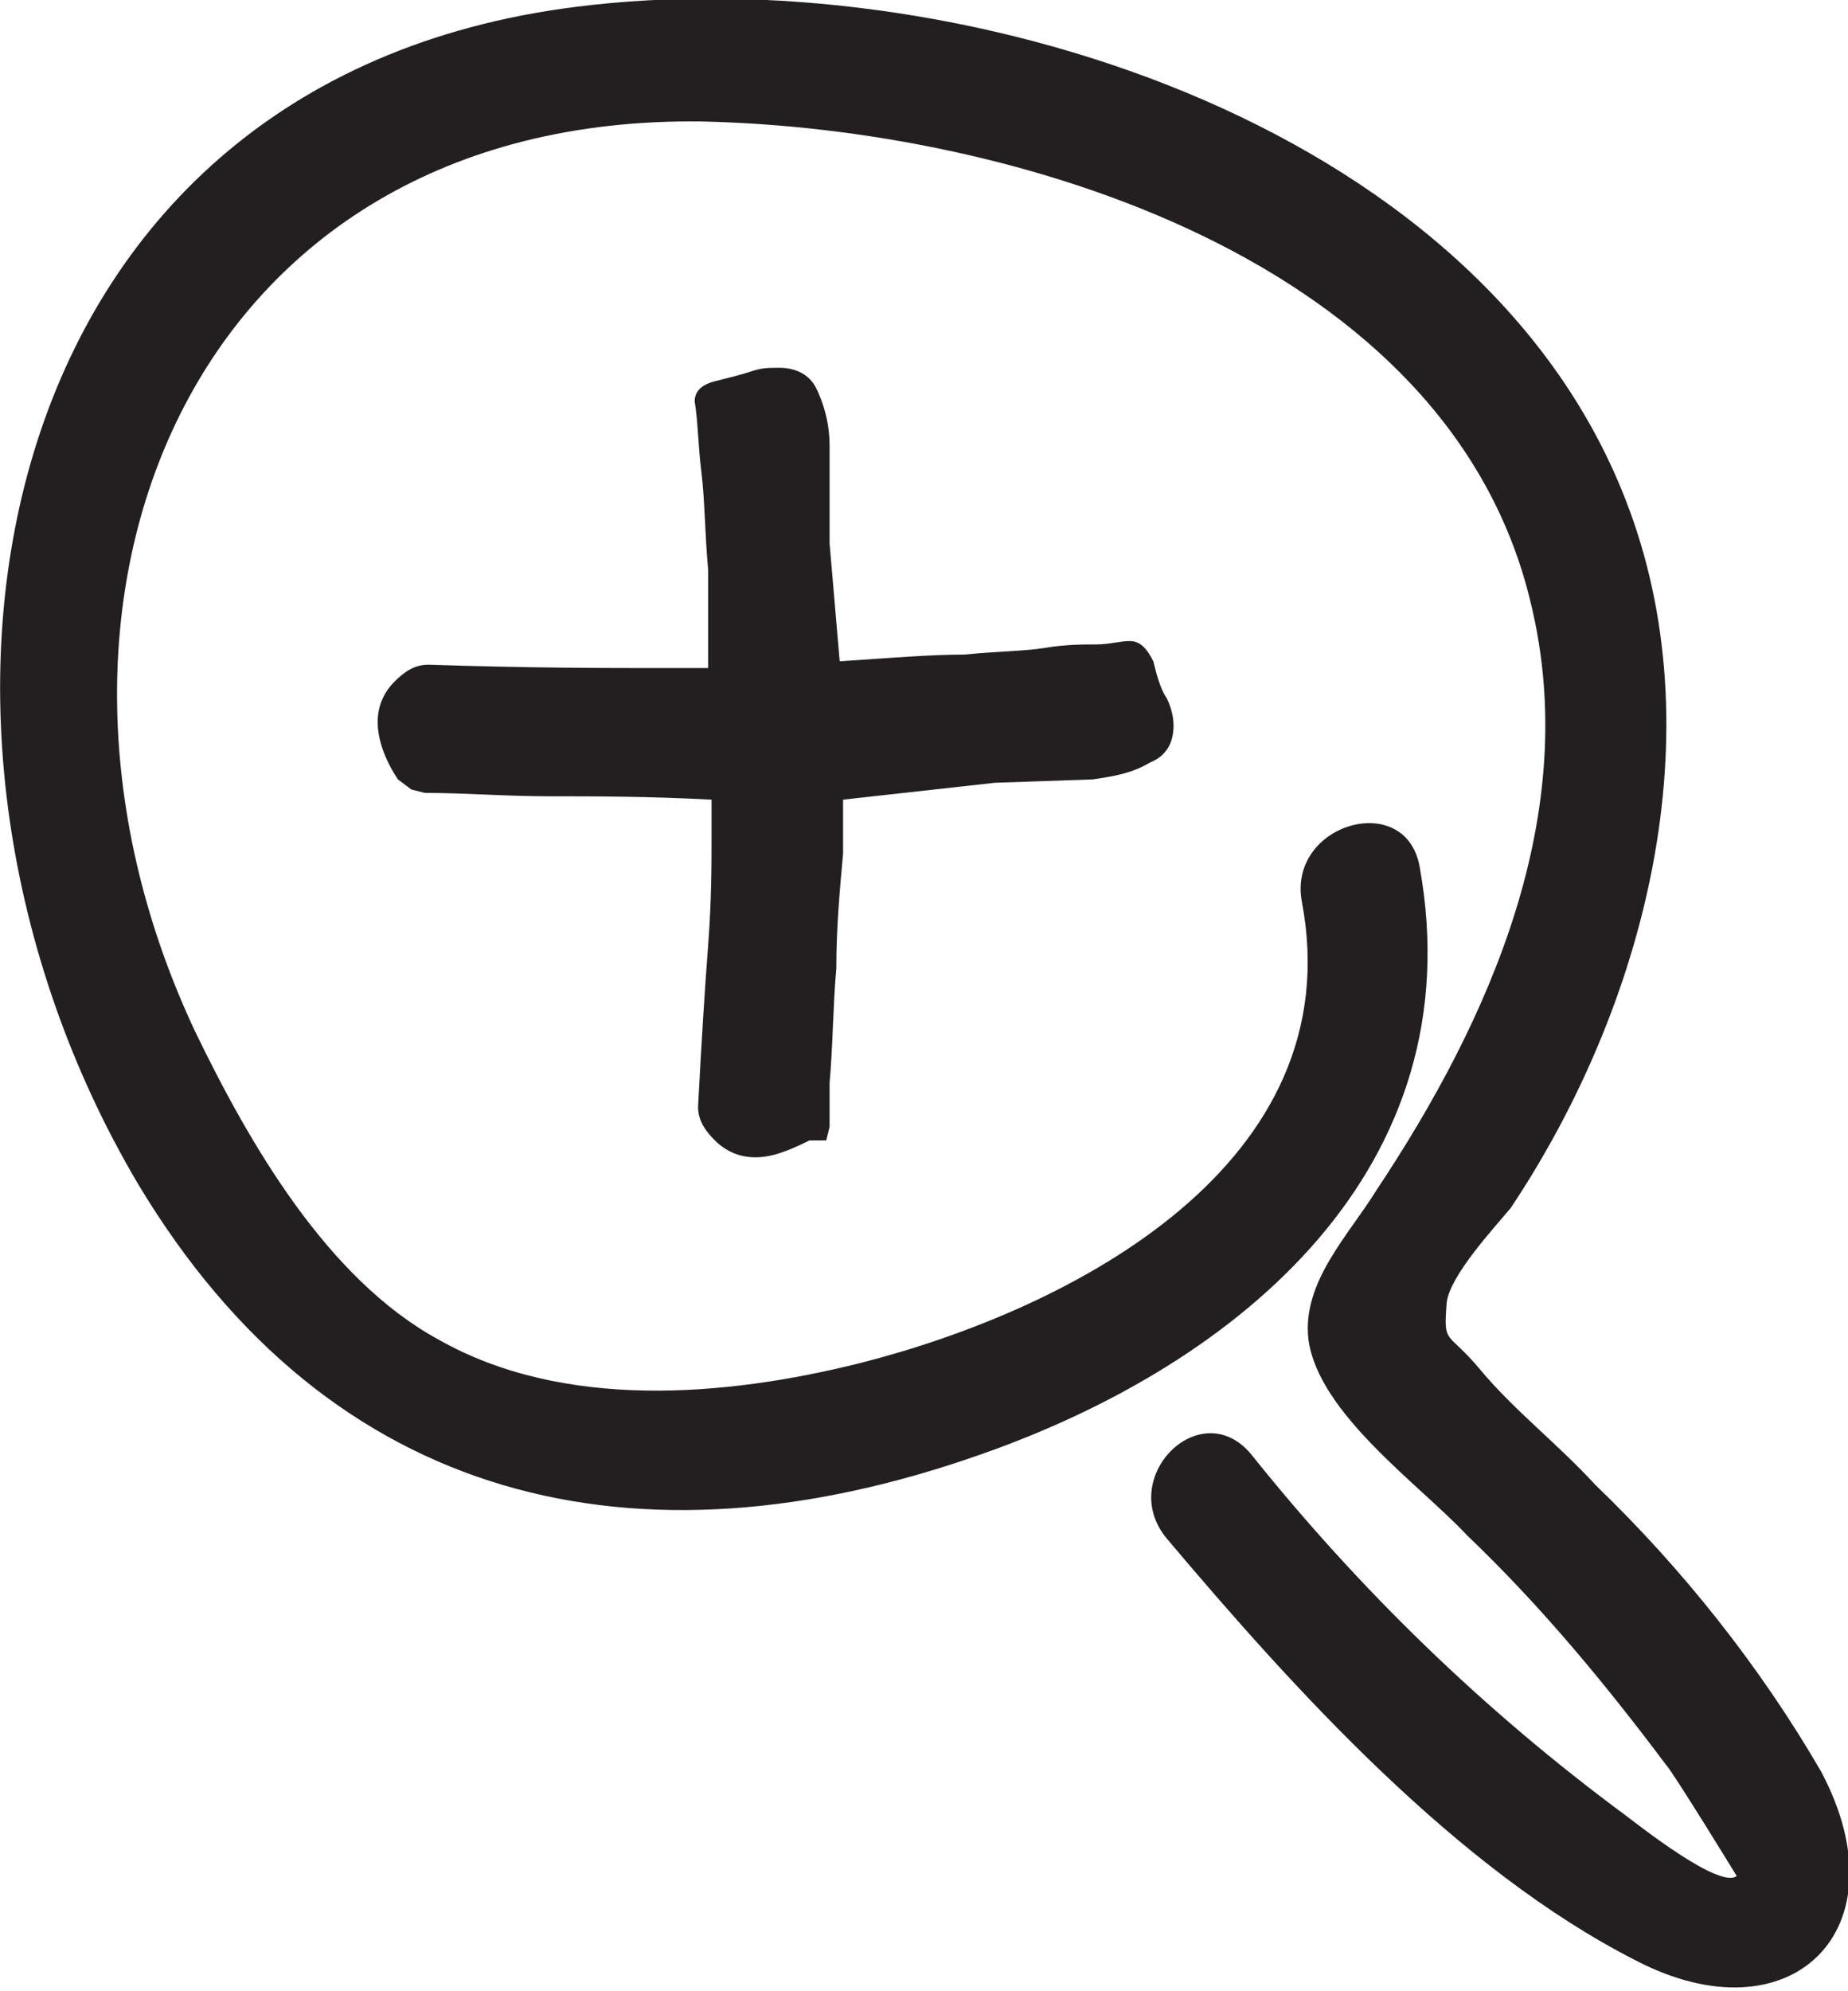
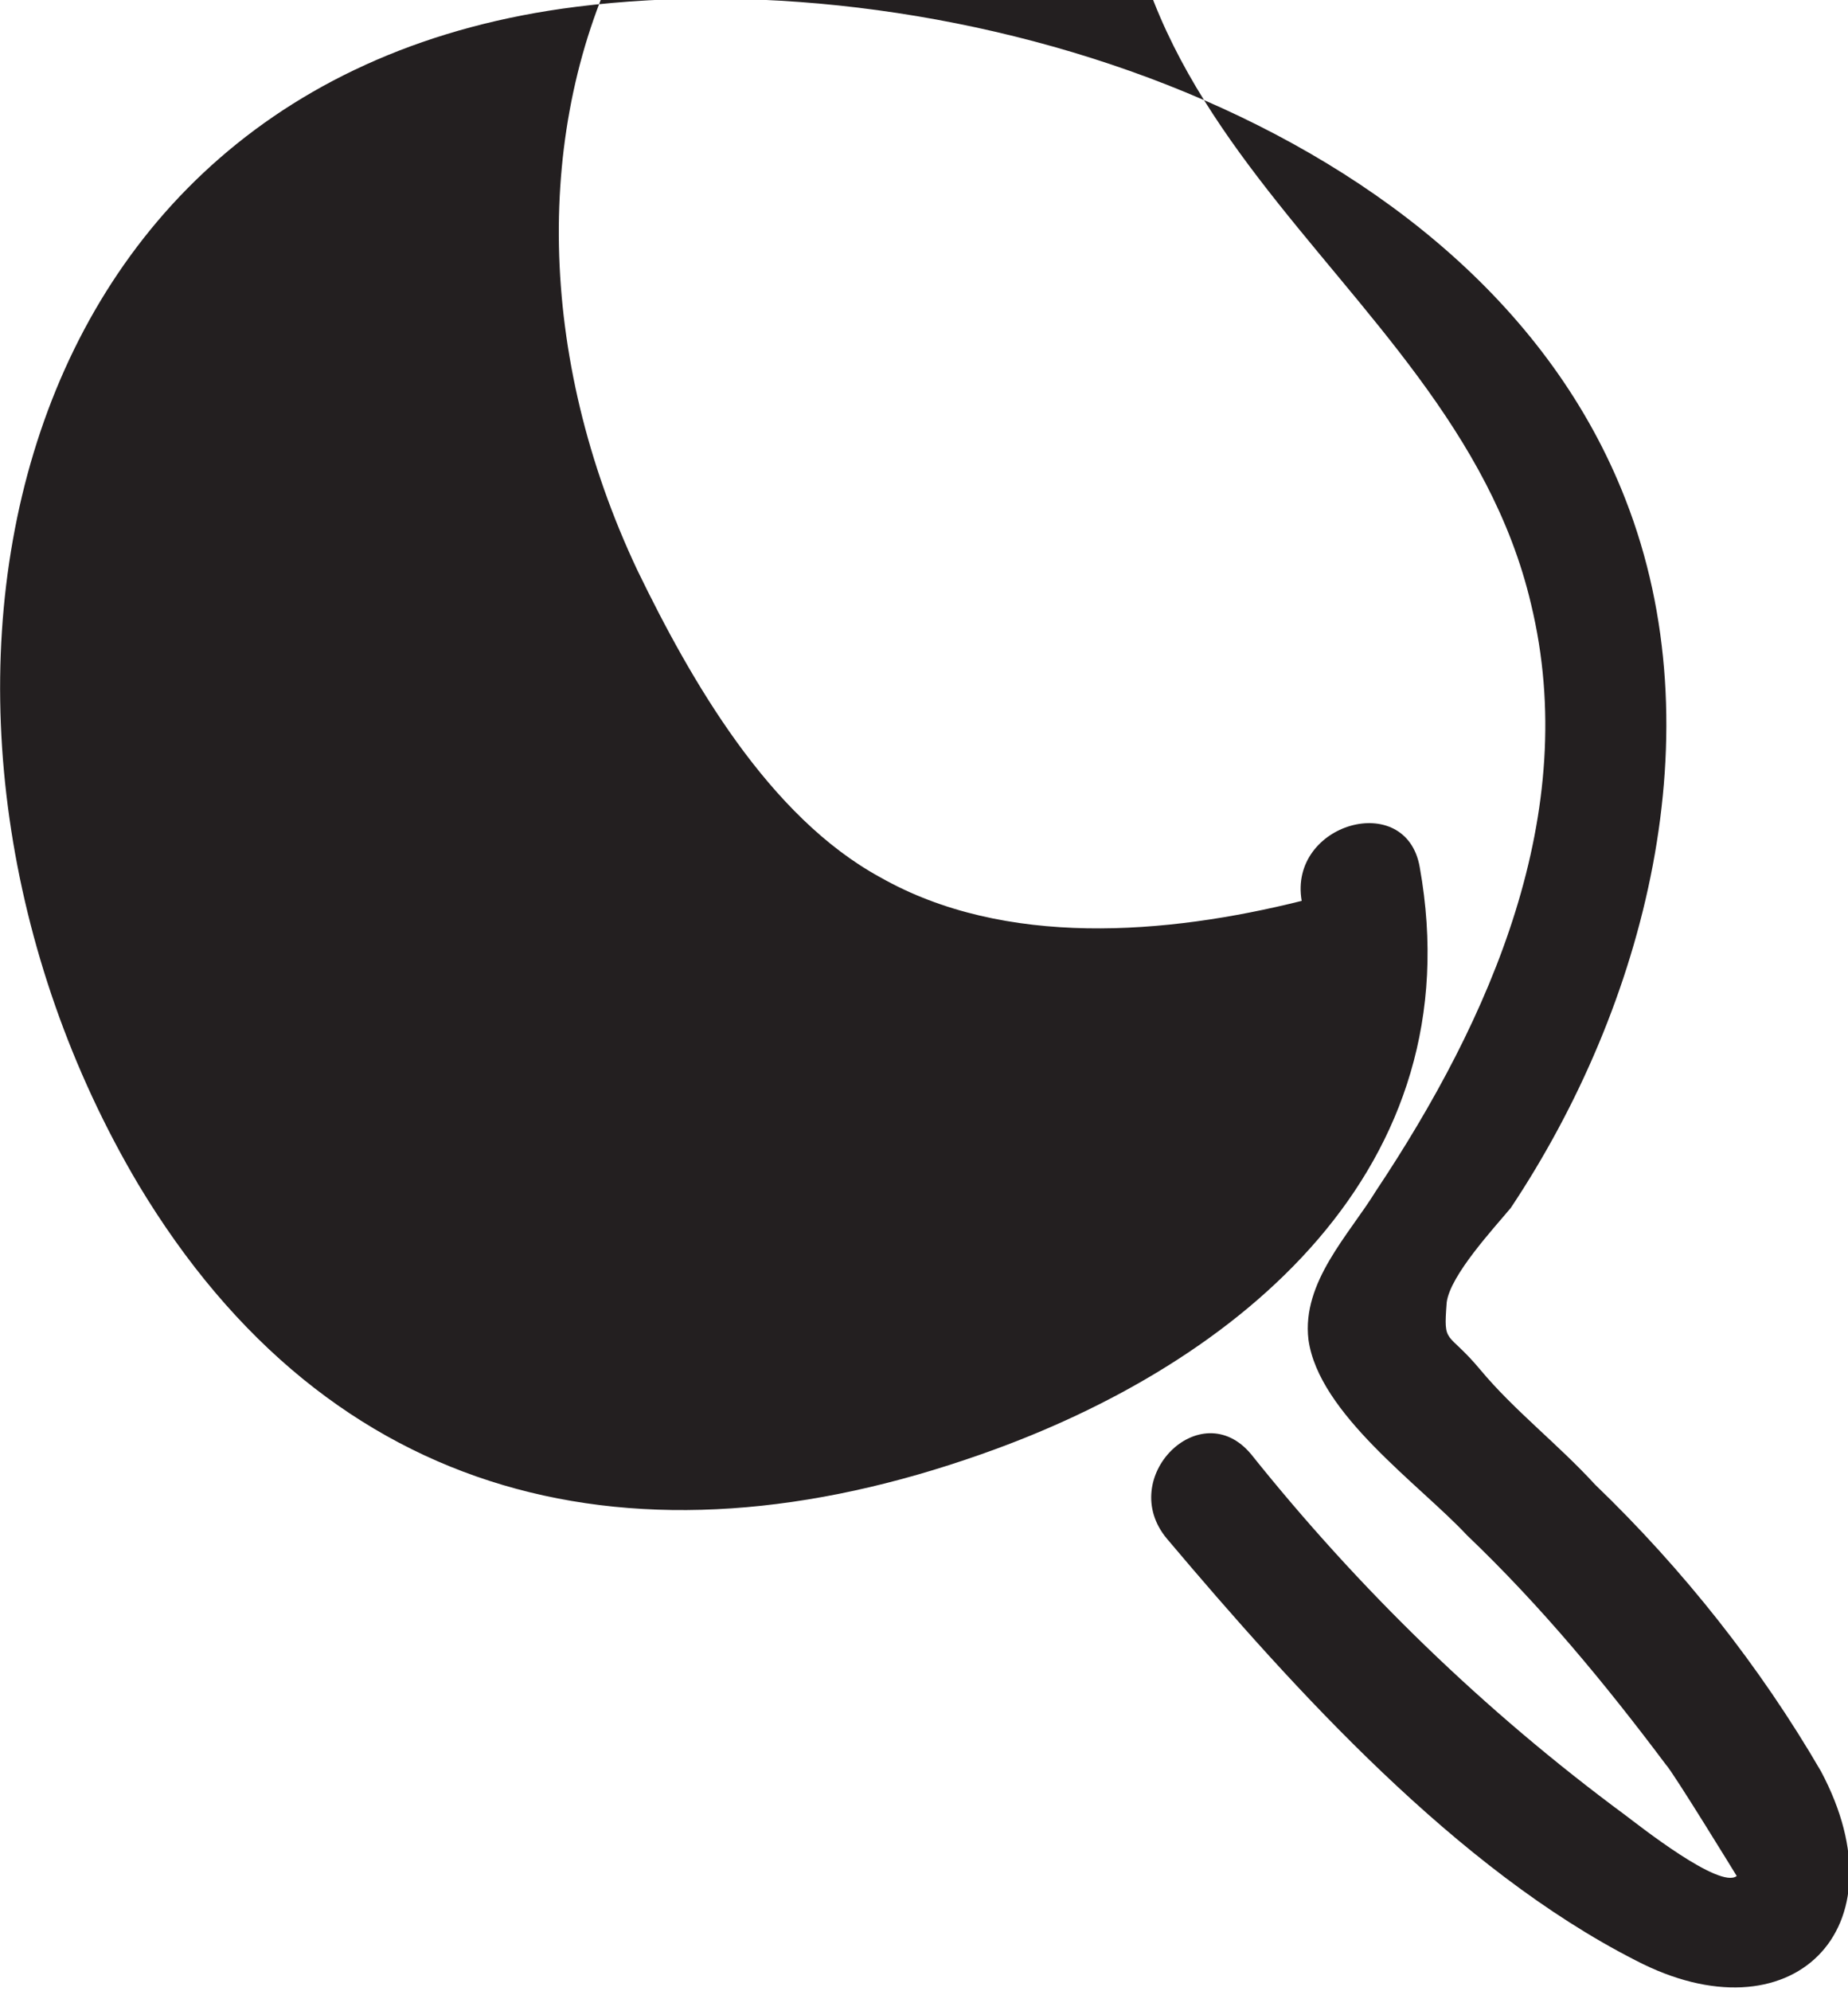
<svg xmlns="http://www.w3.org/2000/svg" version="1.1" id="Layer_1" x="0px" y="0px" viewBox="0 0 54.8 59" style="enable-background:new 0 0 54.8 59;" xml:space="preserve">
  <style type="text/css">
	.st0{fill:#231F20;}
</style>
-   <path class="st0" d="M34.6,45.6c3.8,4.5,8.6,9.8,13.9,12.5c4.6,2.4,8-0.9,5.5-5.6l0,0c-1.8-3.1-4.1-6-6.7-8.5  c-1.1-1.2-2.4-2.2-3.4-3.4s-1.1-0.7-1-2c0.1-0.8,1.4-2.2,1.9-2.8c4-6,6.1-14.1,3.4-21c-4.4-11.3-20-16-31.1-14.6  C-0.5,2.4-3.9,21.6,4.1,35.1c5.7,9.5,14.8,11.6,25,8c7.7-2.7,14.6-8.5,13-17.4c-0.4-2.3-3.9-1.3-3.5,1c1.5,7.8-6.8,12.1-13.1,13.7  c-4,1-8.8,1.4-12.5-0.7c-3.3-1.8-5.6-5.8-7.2-9.1c-6-12.7-0.2-27.2,15-27C30.1,3.8,43,7.7,45.4,17.9c1.5,6.2-1.2,12.3-4.6,17.4  c-0.8,1.3-2.2,2.7-2,4.4c0.3,2.2,3.3,4.3,4.7,5.8c2.2,2.1,4.1,4.4,5.9,6.8c0.2,0.2,2.1,3.3,2.1,3.3c-0.5,0.4-2.9-1.5-3.3-1.8l0,0  c-4.2-3.1-7.9-6.7-11.1-10.7C35.6,41.3,33.1,43.8,34.6,45.6C34.6,45.6,34.6,45.6,34.6,45.6z" />
-   <path class="st0" d="M11.8,23.1c-0.4-0.6-0.6-1.2-0.6-1.7c0-0.5,0.2-0.9,0.5-1.2c0.3-0.3,0.6-0.5,1-0.5c3,0.1,5.3,0.1,6.9,0.1H21  v-2.9c-0.1-1.1-0.1-2.1-0.2-2.9c-0.1-0.8-0.1-1.5-0.2-2.1c0-0.3,0.2-0.5,0.6-0.6c0.4-0.1,0.8-0.2,1.1-0.3c0.3-0.1,0.5-0.1,0.8-0.1  c0.5,0,0.9,0.2,1.1,0.6c0.2,0.4,0.4,1,0.4,1.7c0,0.3,0,0.8,0,1.4c0,0.6,0,1.1,0,1.5l0.3,3.5c1.5-0.1,2.7-0.2,3.7-0.2  c1-0.1,1.8-0.1,2.4-0.2s1.1-0.1,1.5-0.1c0.4,0,0.7-0.1,1-0.1c0.3,0,0.5,0.2,0.7,0.6c0.1,0.4,0.2,0.8,0.4,1.1  c0.1,0.2,0.2,0.5,0.2,0.8c0,0.5-0.2,0.9-0.7,1.1c-0.5,0.3-1,0.4-1.7,0.5l-2.9,0.1l-4.5,0.5v1c0,0.1,0,0.2,0,0.3s0,0.2,0,0.3  c-0.1,1.1-0.2,2.2-0.2,3.4c-0.1,1.1-0.1,2.3-0.2,3.4c0,0.1,0,0.1,0,0.2c0,0.1,0,0.1,0,0.2v0.9l-0.1,0.4L24,33.8  c-0.6,0.3-1.1,0.5-1.6,0.5s-0.9-0.2-1.2-0.5c-0.3-0.3-0.5-0.6-0.5-1c0.1-1.9,0.2-3.5,0.3-4.8c0.1-1.3,0.1-2.4,0.1-3.2  c0-0.2,0-0.4,0-0.6s0-0.3,0-0.5c-1.9-0.1-3.5-0.1-4.8-0.1c-1.3,0-2.5-0.1-3.7-0.1l-0.4-0.1L11.8,23.1L11.8,23.1z" />
+   <path class="st0" d="M34.6,45.6c3.8,4.5,8.6,9.8,13.9,12.5c4.6,2.4,8-0.9,5.5-5.6l0,0c-1.8-3.1-4.1-6-6.7-8.5  c-1.1-1.2-2.4-2.2-3.4-3.4s-1.1-0.7-1-2c0.1-0.8,1.4-2.2,1.9-2.8c4-6,6.1-14.1,3.4-21c-4.4-11.3-20-16-31.1-14.6  C-0.5,2.4-3.9,21.6,4.1,35.1c5.7,9.5,14.8,11.6,25,8c7.7-2.7,14.6-8.5,13-17.4c-0.4-2.3-3.9-1.3-3.5,1c-4,1-8.8,1.4-12.5-0.7c-3.3-1.8-5.6-5.8-7.2-9.1c-6-12.7-0.2-27.2,15-27C30.1,3.8,43,7.7,45.4,17.9c1.5,6.2-1.2,12.3-4.6,17.4  c-0.8,1.3-2.2,2.7-2,4.4c0.3,2.2,3.3,4.3,4.7,5.8c2.2,2.1,4.1,4.4,5.9,6.8c0.2,0.2,2.1,3.3,2.1,3.3c-0.5,0.4-2.9-1.5-3.3-1.8l0,0  c-4.2-3.1-7.9-6.7-11.1-10.7C35.6,41.3,33.1,43.8,34.6,45.6C34.6,45.6,34.6,45.6,34.6,45.6z" />
</svg>